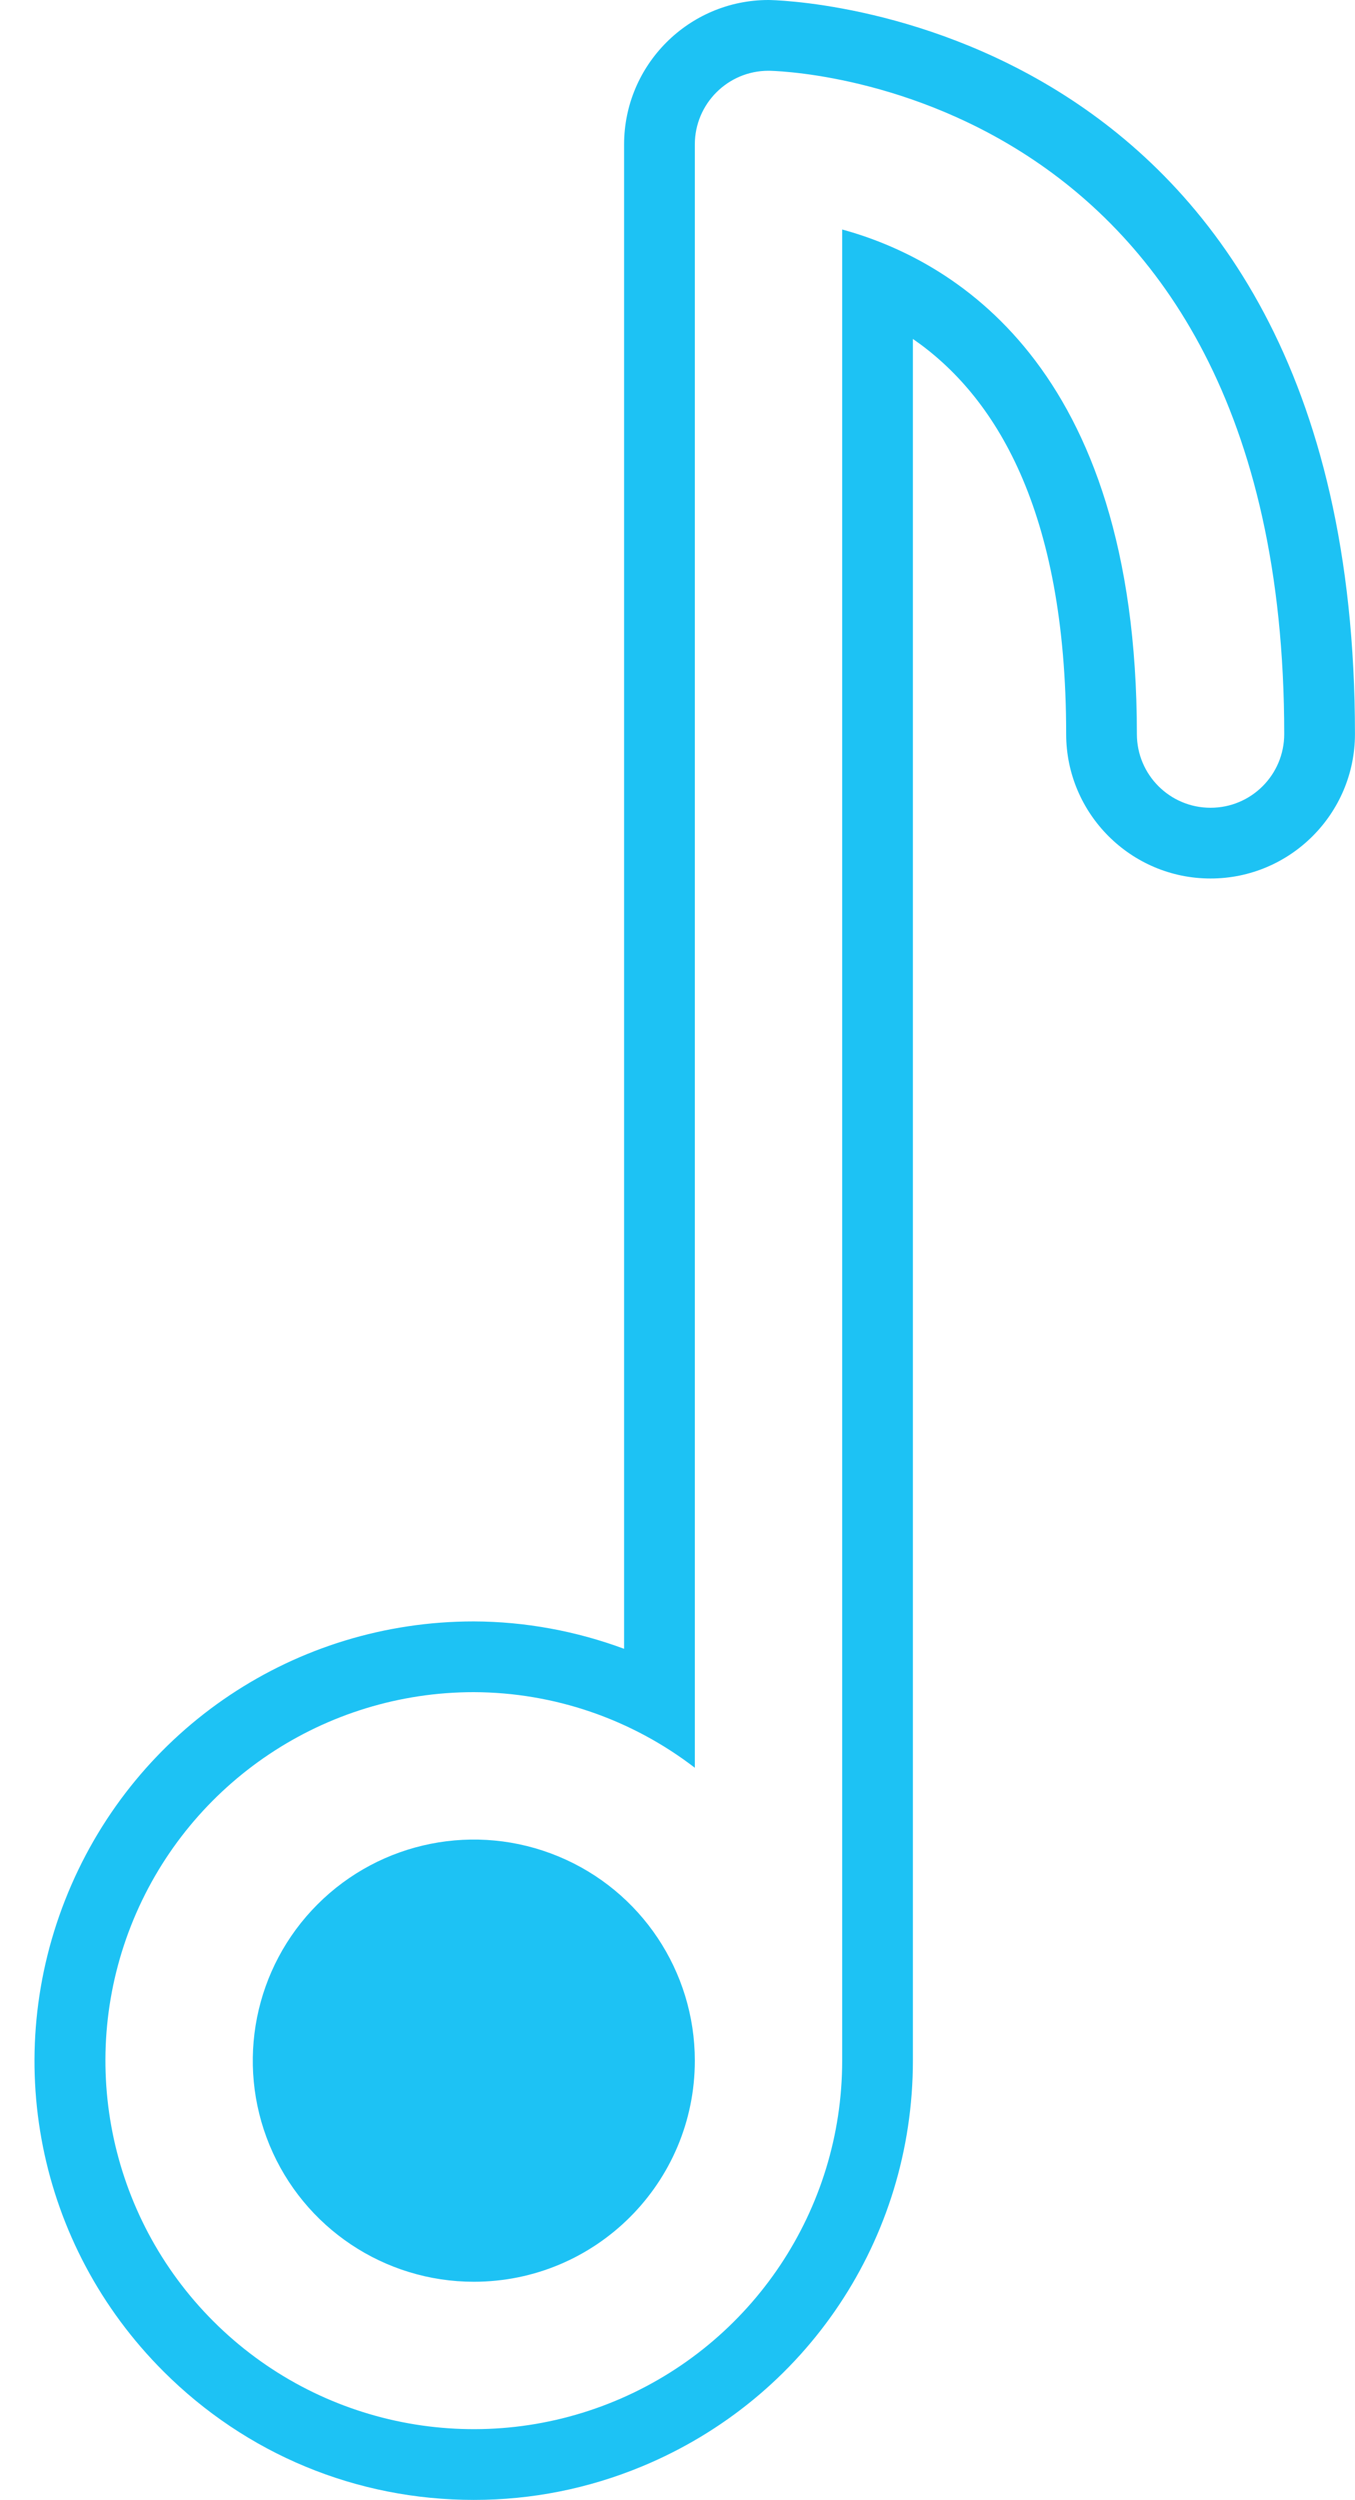
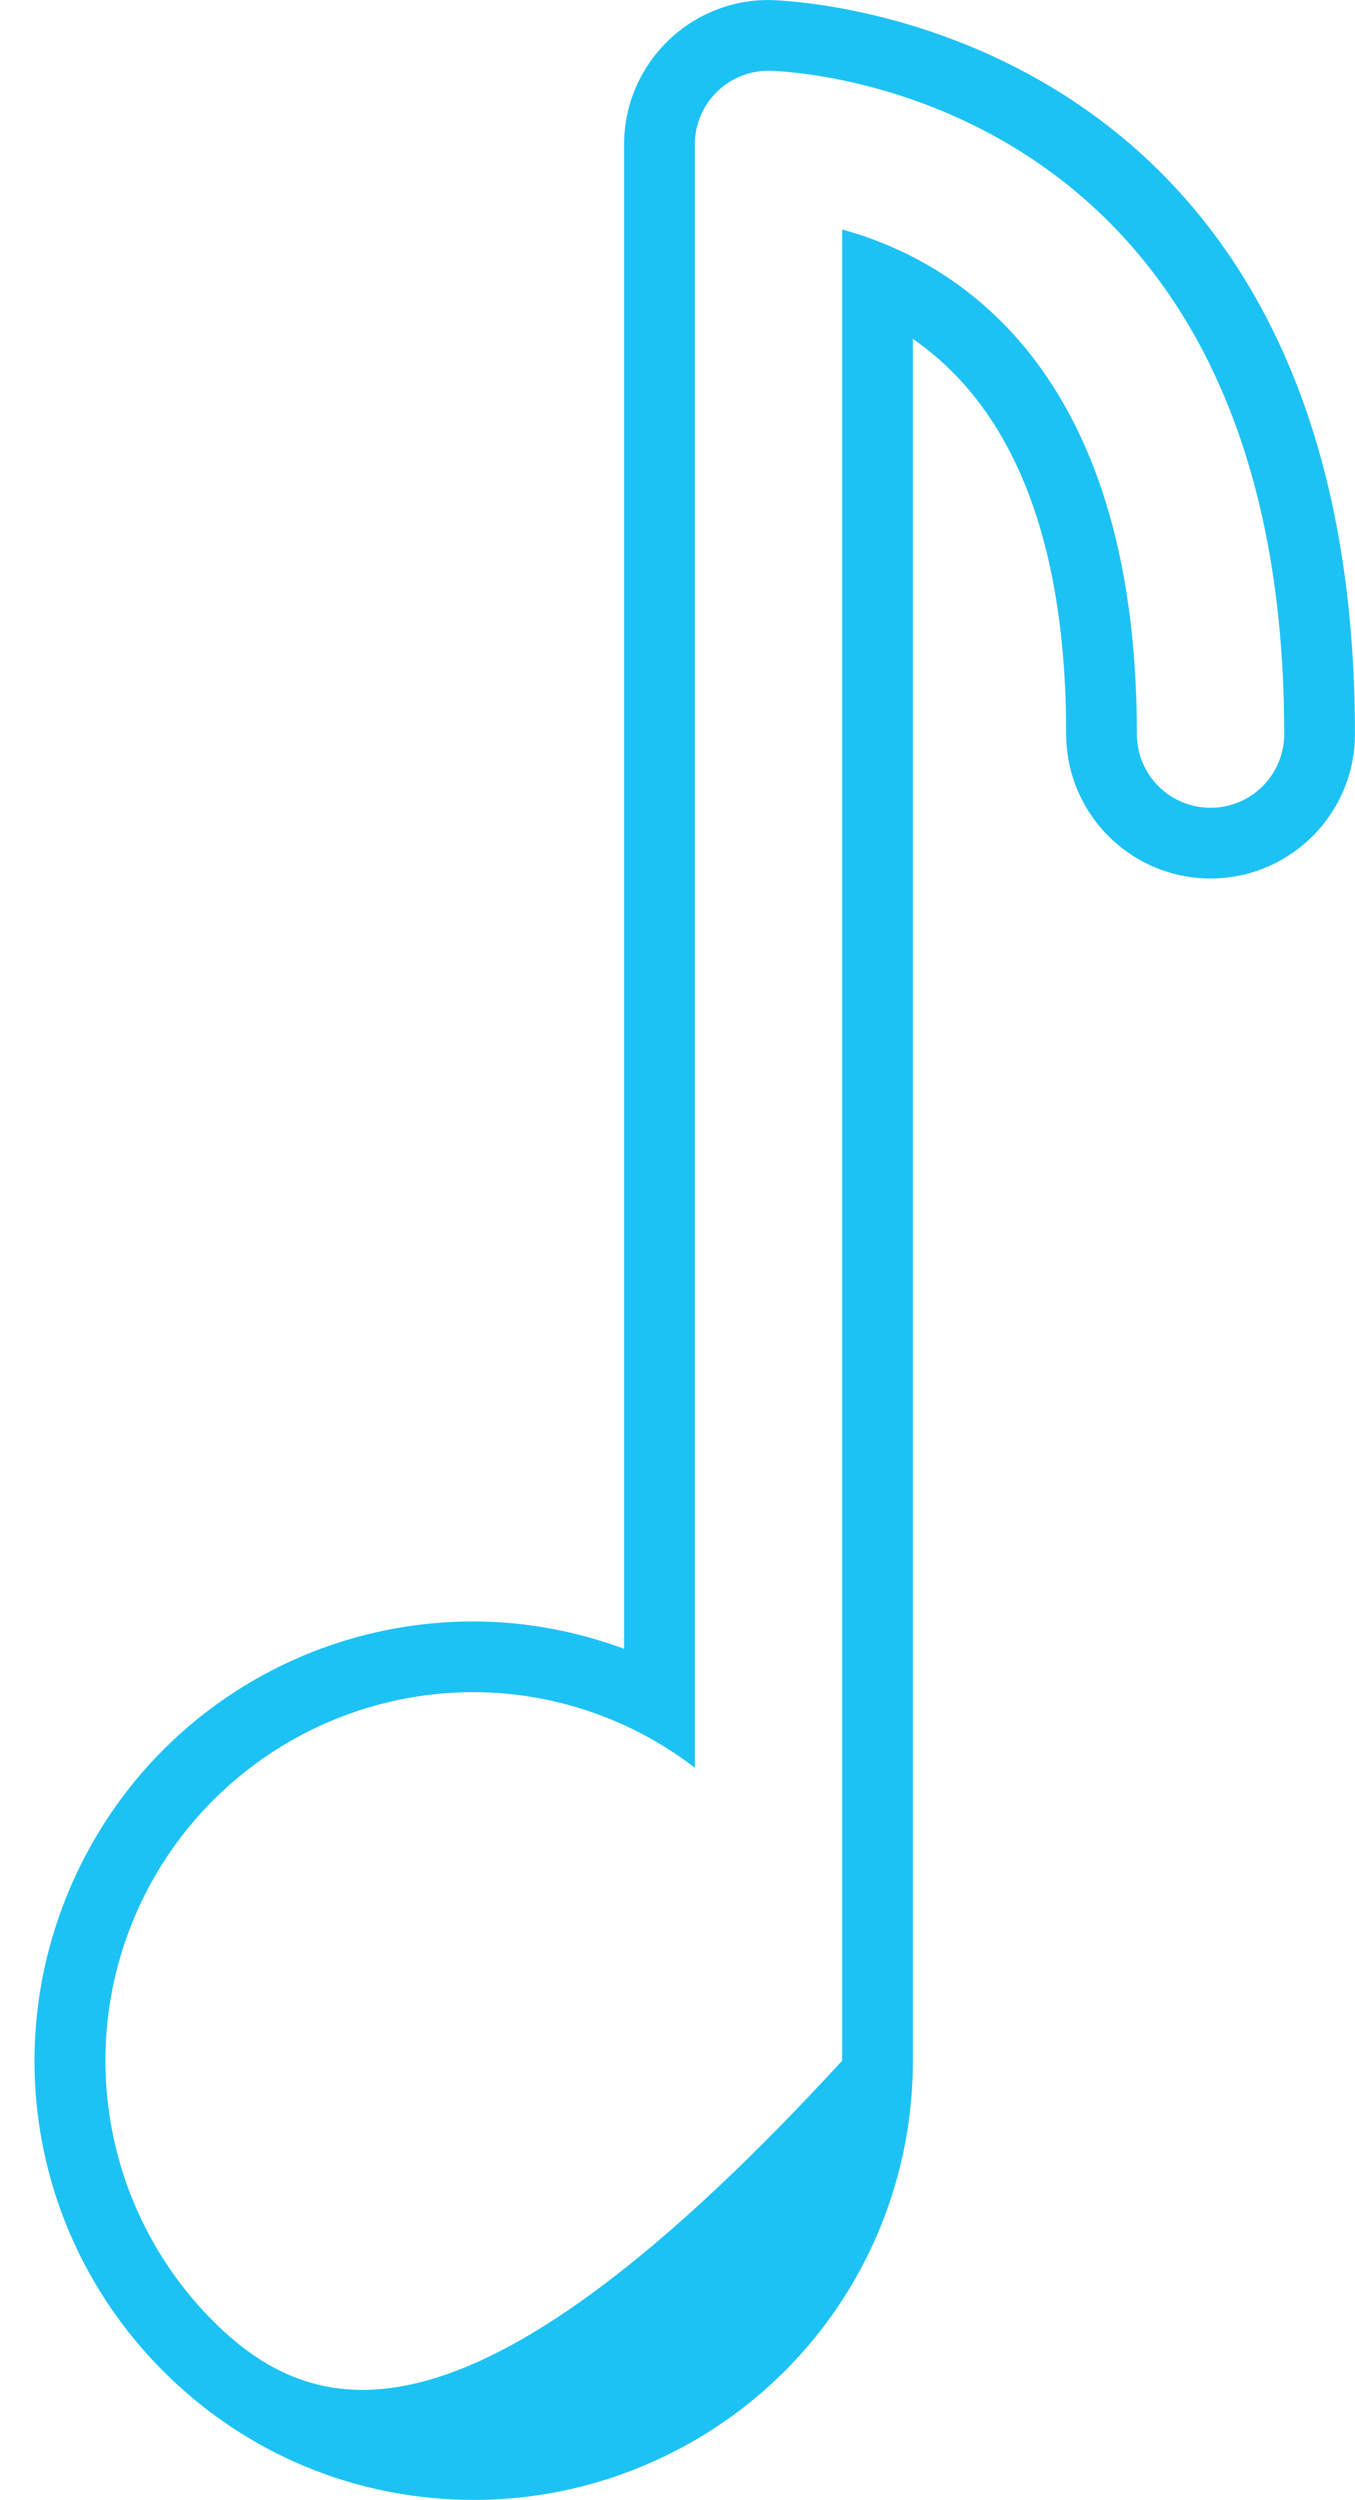
<svg xmlns="http://www.w3.org/2000/svg" fill="#1dc2f4" height="500" preserveAspectRatio="xMidYMid meet" version="1" viewBox="-6.9 0.0 271.1 500.0" width="271.1" zoomAndPan="magnify">
  <g id="change1_1">
-     <path d="M 235.301 161.559 C 227.156 161.559 220.559 154.961 220.559 146.816 C 220.559 72.617 183.156 51.805 161.598 45.898 L 161.598 412.145 C 161.598 441.953 143.641 468.832 116.102 480.238 C 88.559 491.645 56.855 485.34 35.781 464.262 C 14.703 443.184 8.398 411.484 19.801 383.941 C 31.219 356.398 58.086 338.441 87.895 338.441 C 103.902 338.492 119.434 343.812 132.117 353.566 L 132.117 28.891 C 132.117 20.758 138.719 14.152 146.855 14.152 C 147.891 14.152 250.039 15.625 250.039 146.816 C 250.039 154.961 243.445 161.559 235.301 161.559 Z M 146.855 0 C 130.93 0 117.965 12.961 117.965 28.891 L 117.965 329.773 C 108.383 326.219 98.18 324.328 87.895 324.293 C 52.242 324.293 20.383 345.582 6.73 378.527 C -6.914 411.473 0.562 449.055 25.777 474.27 C 42.363 490.859 64.43 500 87.91 500 C 99.488 500 110.797 497.75 121.512 493.312 C 154.457 479.668 175.746 447.809 175.746 412.145 L 175.746 67.789 C 192.121 79.082 206.41 101.84 206.41 146.816 C 206.41 162.746 219.371 175.707 235.301 175.707 C 251.23 175.707 264.191 162.746 264.191 146.816 C 264.191 1.676 148.027 0 146.855 0" />
-     <path d="M 104.82 371.293 C 88.297 364.445 69.277 368.23 56.633 380.879 C 43.98 393.527 40.199 412.543 47.039 429.07 C 53.887 445.594 70.012 456.367 87.895 456.367 C 112.324 456.367 132.117 436.57 132.117 412.145 C 132.117 394.258 121.348 378.133 104.82 371.293" />
+     <path d="M 235.301 161.559 C 227.156 161.559 220.559 154.961 220.559 146.816 C 220.559 72.617 183.156 51.805 161.598 45.898 L 161.598 412.145 C 88.559 491.645 56.855 485.34 35.781 464.262 C 14.703 443.184 8.398 411.484 19.801 383.941 C 31.219 356.398 58.086 338.441 87.895 338.441 C 103.902 338.492 119.434 343.812 132.117 353.566 L 132.117 28.891 C 132.117 20.758 138.719 14.152 146.855 14.152 C 147.891 14.152 250.039 15.625 250.039 146.816 C 250.039 154.961 243.445 161.559 235.301 161.559 Z M 146.855 0 C 130.93 0 117.965 12.961 117.965 28.891 L 117.965 329.773 C 108.383 326.219 98.18 324.328 87.895 324.293 C 52.242 324.293 20.383 345.582 6.73 378.527 C -6.914 411.473 0.562 449.055 25.777 474.27 C 42.363 490.859 64.43 500 87.91 500 C 99.488 500 110.797 497.75 121.512 493.312 C 154.457 479.668 175.746 447.809 175.746 412.145 L 175.746 67.789 C 192.121 79.082 206.41 101.84 206.41 146.816 C 206.41 162.746 219.371 175.707 235.301 175.707 C 251.23 175.707 264.191 162.746 264.191 146.816 C 264.191 1.676 148.027 0 146.855 0" />
  </g>
</svg>